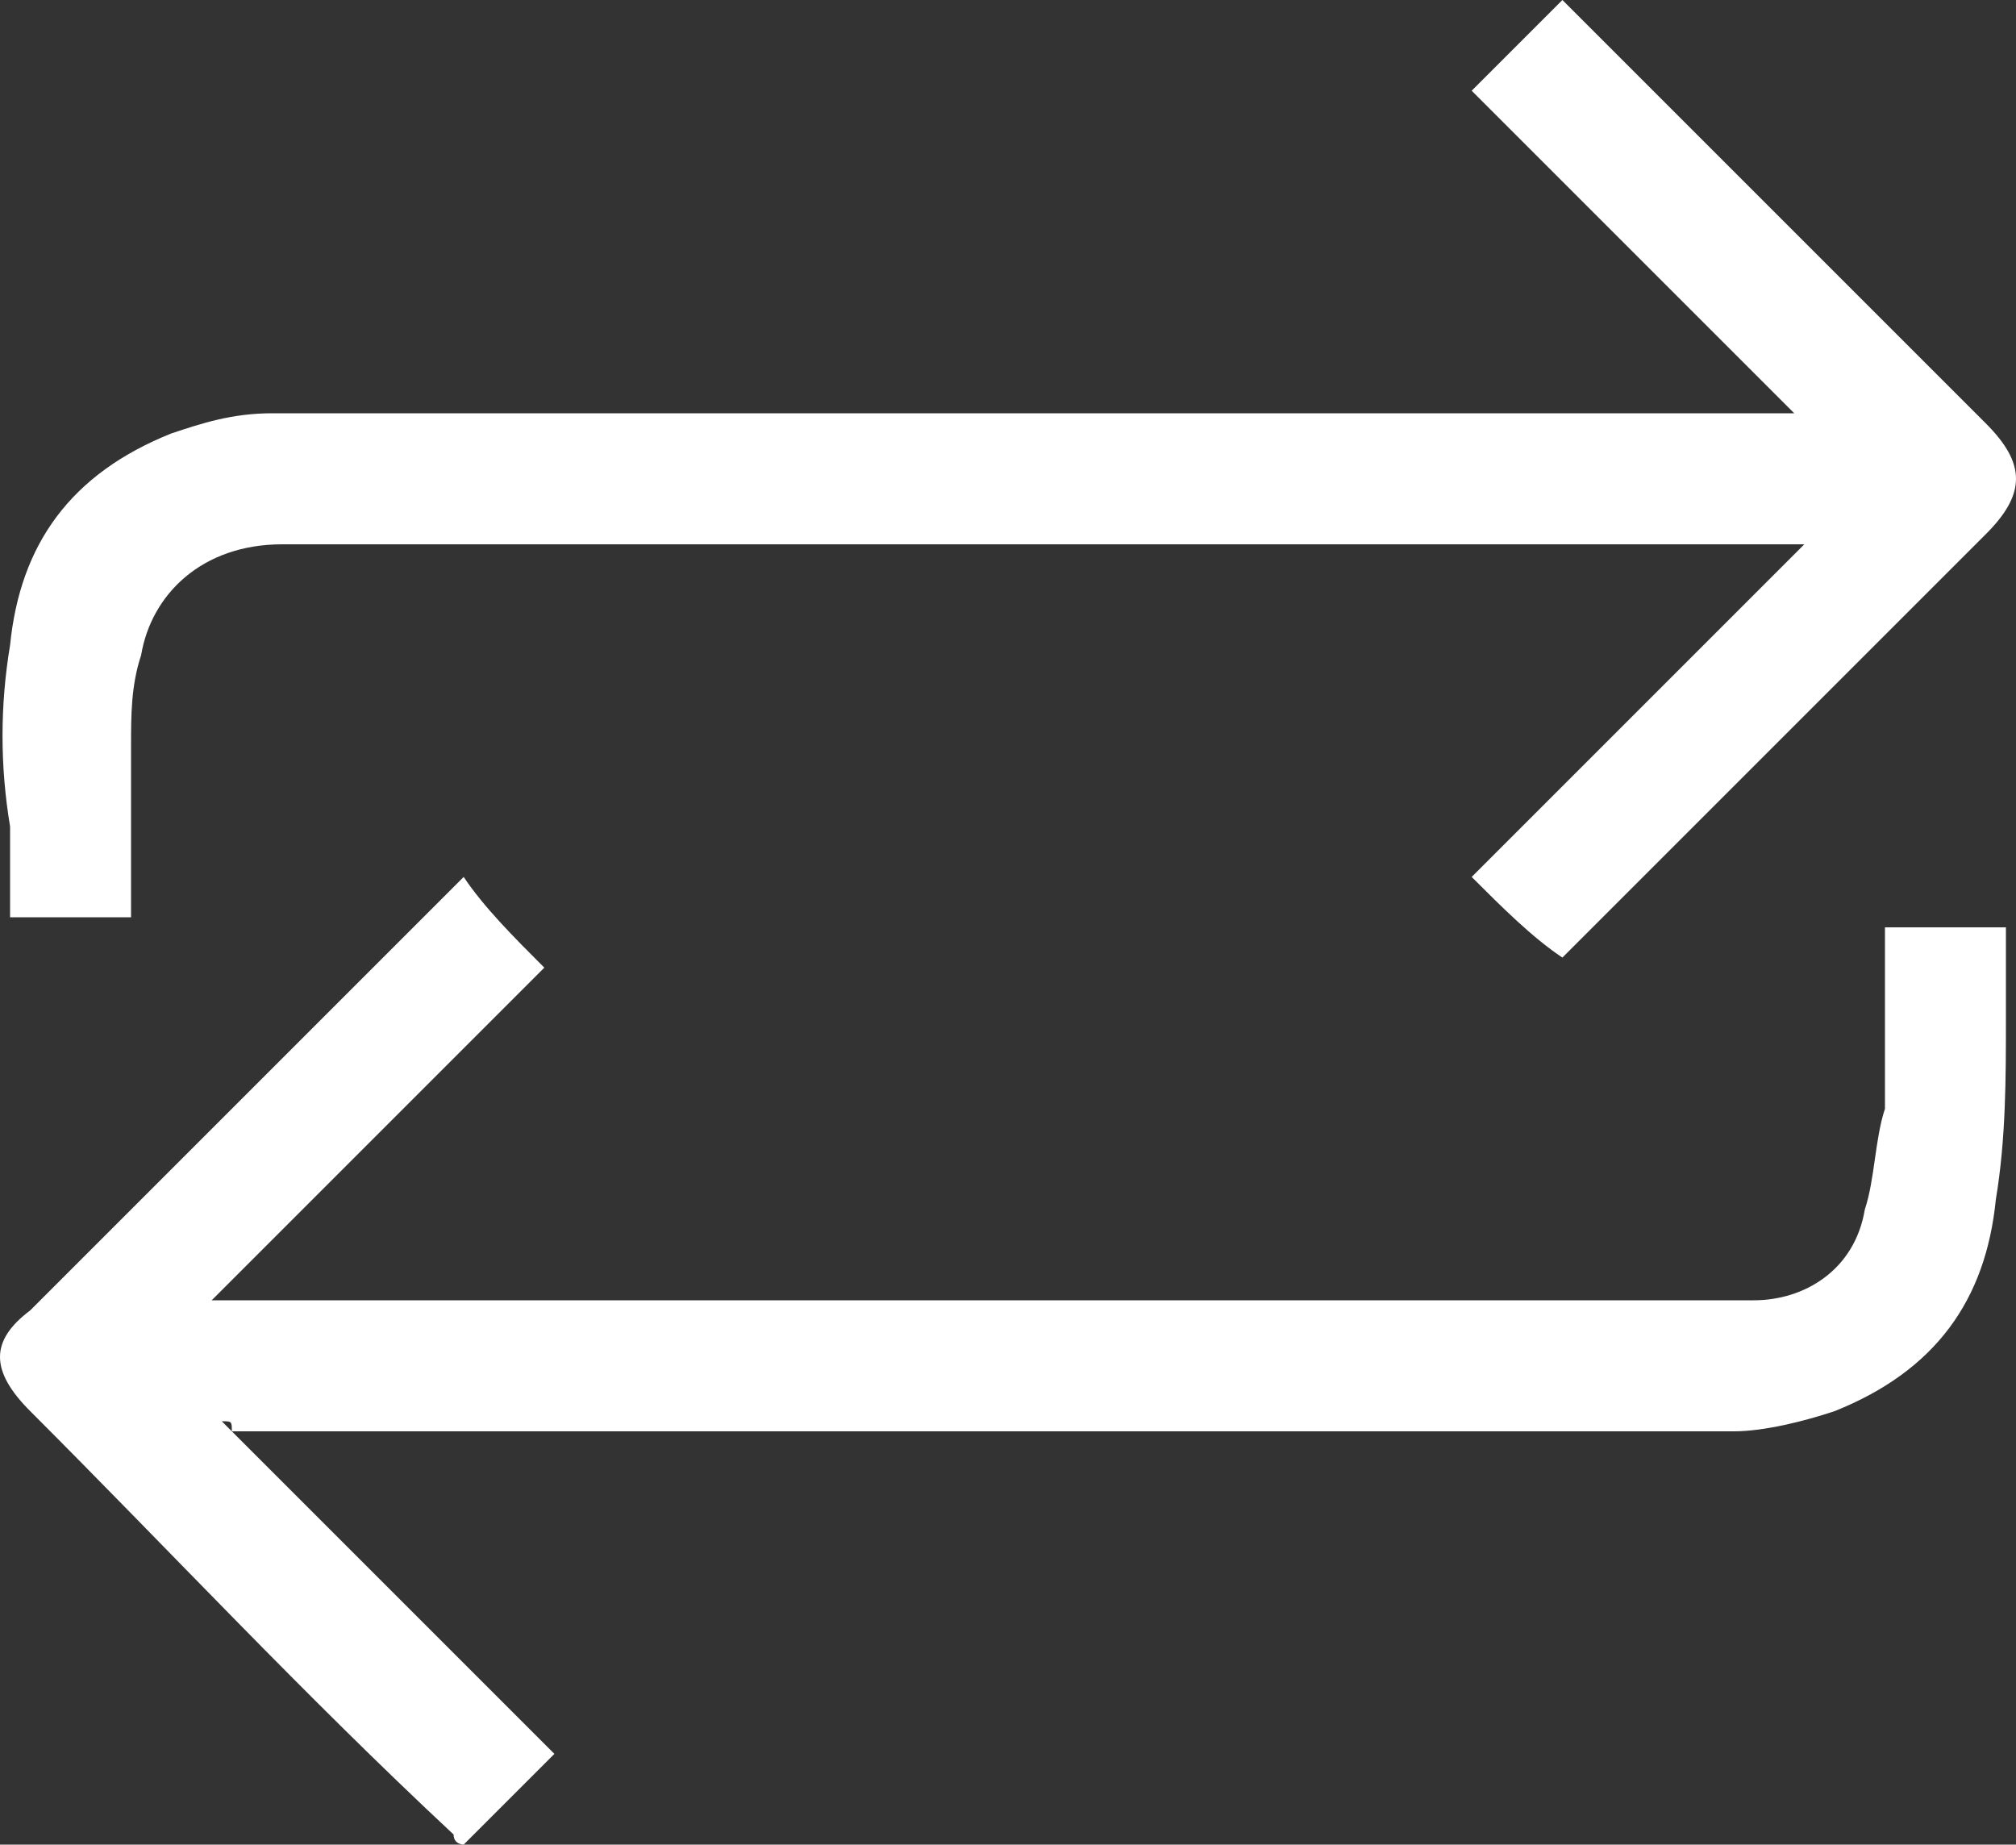
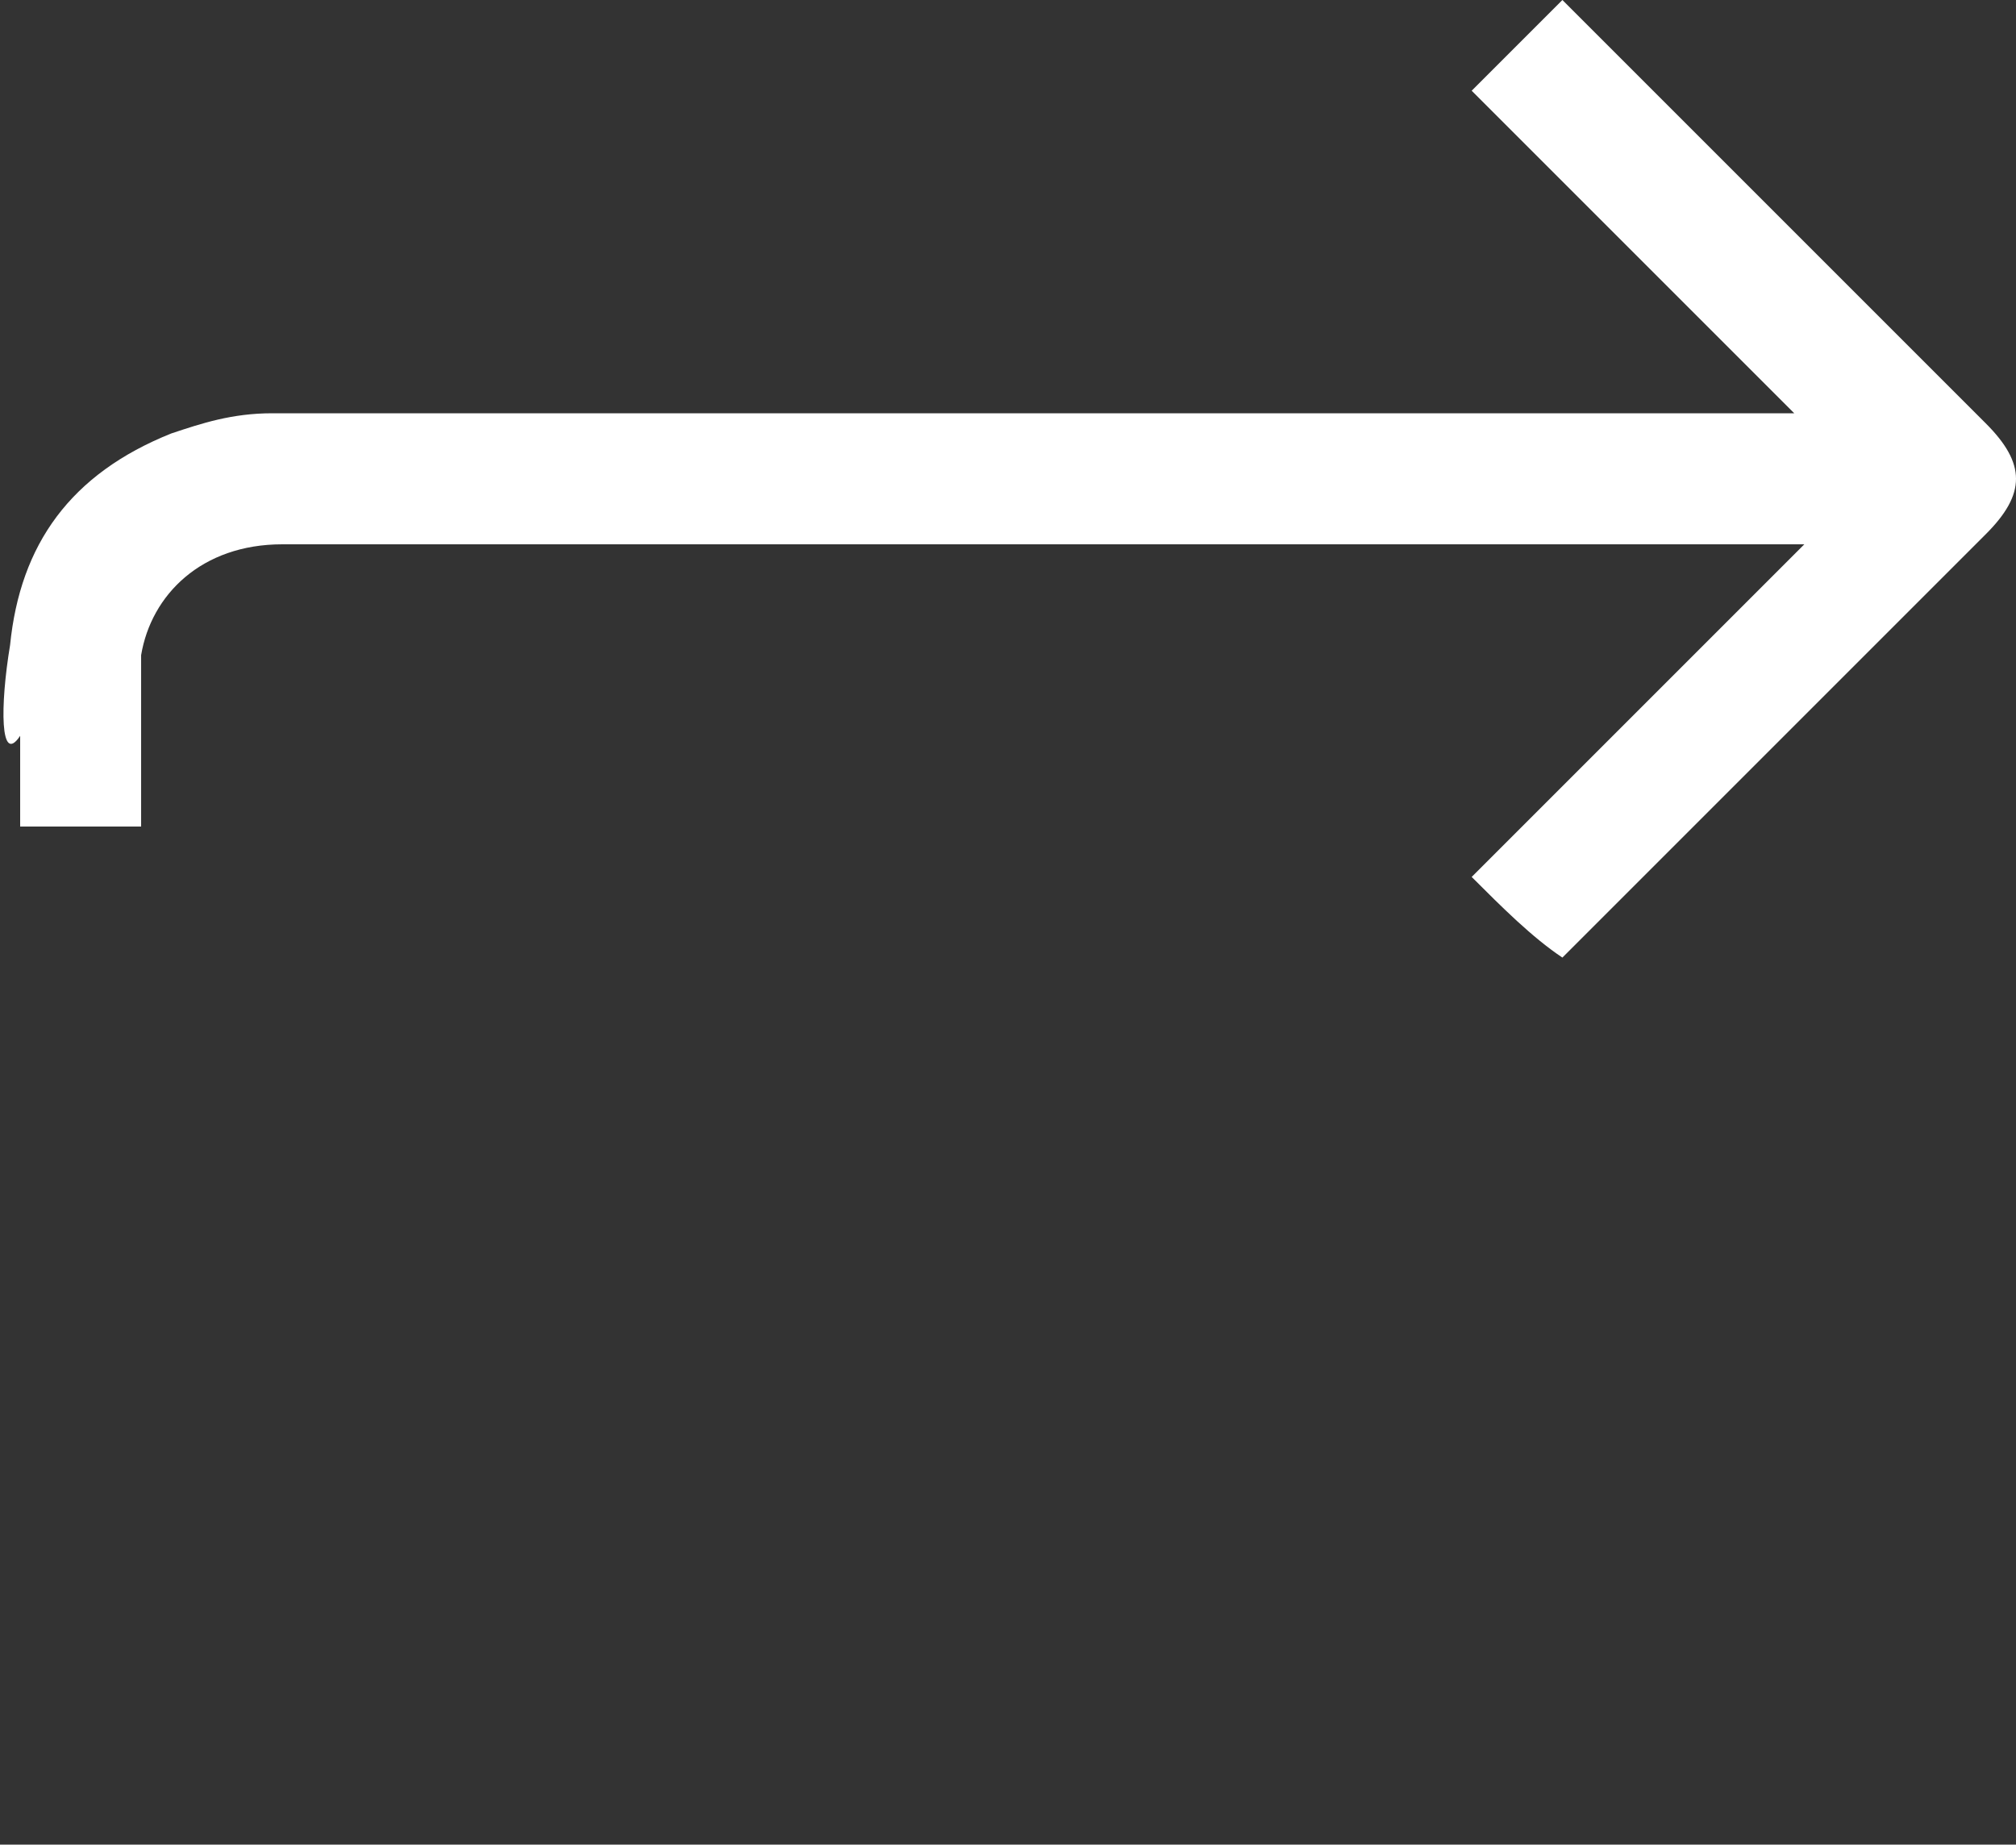
<svg xmlns="http://www.w3.org/2000/svg" version="1.1" id="Layer_1" x="0px" y="0px" viewBox="0 0 20 18.3" style="enable-background:new 0 0 20 18.3;" xml:space="preserve">
  <rect x="0" y="0" width="20" height="18.3" fill="#333333" stroke="none" />
  <style type="text/css">
	.st0{fill:#FFFFFF;}
</style>
-   <path class="st0" d="M2.2,14.1c1.1,1.1,2.2,2.2,3.3,3.3c-0.3,0.3-0.6,0.6-0.9,0.9c0,0-0.1,0-0.1-0.1C3,16.8,1.7,15.4,0.3,14  c-0.4-0.4-0.4-0.7,0-1c1.4-1.4,2.8-2.8,4.2-4.2c0,0,0.1-0.1,0.1-0.1C4.8,9,5.1,9.3,5.4,9.6c-1.1,1.1-2.2,2.2-3.3,3.3  c0.1,0,0.1,0,0.2,0c5,0,10.1,0,15.1,0c0.5,0,1-0.3,1.1-0.9c0.1-0.3,0.1-0.7,0.2-1c0-0.6,0-1.2,0-1.8c0.4,0,0.8,0,1.2,0  c0,0.3,0,0.6,0,0.9c0,0.6,0,1.2-0.1,1.8c-0.1,1-0.6,1.7-1.6,2.1c-0.3,0.1-0.7,0.2-1,0.2c-5,0-10,0-14.9,0  C2.3,14.1,2.3,14.1,2.2,14.1z" />
-   <path class="st0" d="M14.6,8.7c1.1-1.1,2.2-2.2,3.3-3.3c-0.1,0-0.2,0-0.2,0c-5,0-9.9,0-14.9,0c-0.8,0-1.3,0.5-1.4,1.1  C1.3,6.8,1.3,7.1,1.3,7.4c0,0.6,0,1.1,0,1.7c-0.4,0-0.8,0-1.2,0c0-0.3,0-0.6,0-0.9C0,7.6,0,7,0.1,6.4c0.1-1,0.6-1.7,1.6-2.1  c0.3-0.1,0.6-0.2,1-0.2c5,0,10,0,14.9,0c0.1,0,0.2,0,0.2,0c-1.1-1.1-2.2-2.2-3.2-3.2c0.3-0.3,0.6-0.6,0.9-0.9c0,0,0.1,0.1,0.1,0.1  c1.4,1.4,2.8,2.8,4.1,4.1c0.4,0.4,0.4,0.7,0,1.1c-1.4,1.4-2.8,2.8-4.1,4.1c0,0-0.1,0.1-0.1,0.1C15.2,9.3,14.9,9,14.6,8.7z" />
+   <path class="st0" d="M14.6,8.7c1.1-1.1,2.2-2.2,3.3-3.3c-0.1,0-0.2,0-0.2,0c-5,0-9.9,0-14.9,0c-0.8,0-1.3,0.5-1.4,1.1  c0,0.6,0,1.1,0,1.7c-0.4,0-0.8,0-1.2,0c0-0.3,0-0.6,0-0.9C0,7.6,0,7,0.1,6.4c0.1-1,0.6-1.7,1.6-2.1  c0.3-0.1,0.6-0.2,1-0.2c5,0,10,0,14.9,0c0.1,0,0.2,0,0.2,0c-1.1-1.1-2.2-2.2-3.2-3.2c0.3-0.3,0.6-0.6,0.9-0.9c0,0,0.1,0.1,0.1,0.1  c1.4,1.4,2.8,2.8,4.1,4.1c0.4,0.4,0.4,0.7,0,1.1c-1.4,1.4-2.8,2.8-4.1,4.1c0,0-0.1,0.1-0.1,0.1C15.2,9.3,14.9,9,14.6,8.7z" />
</svg>